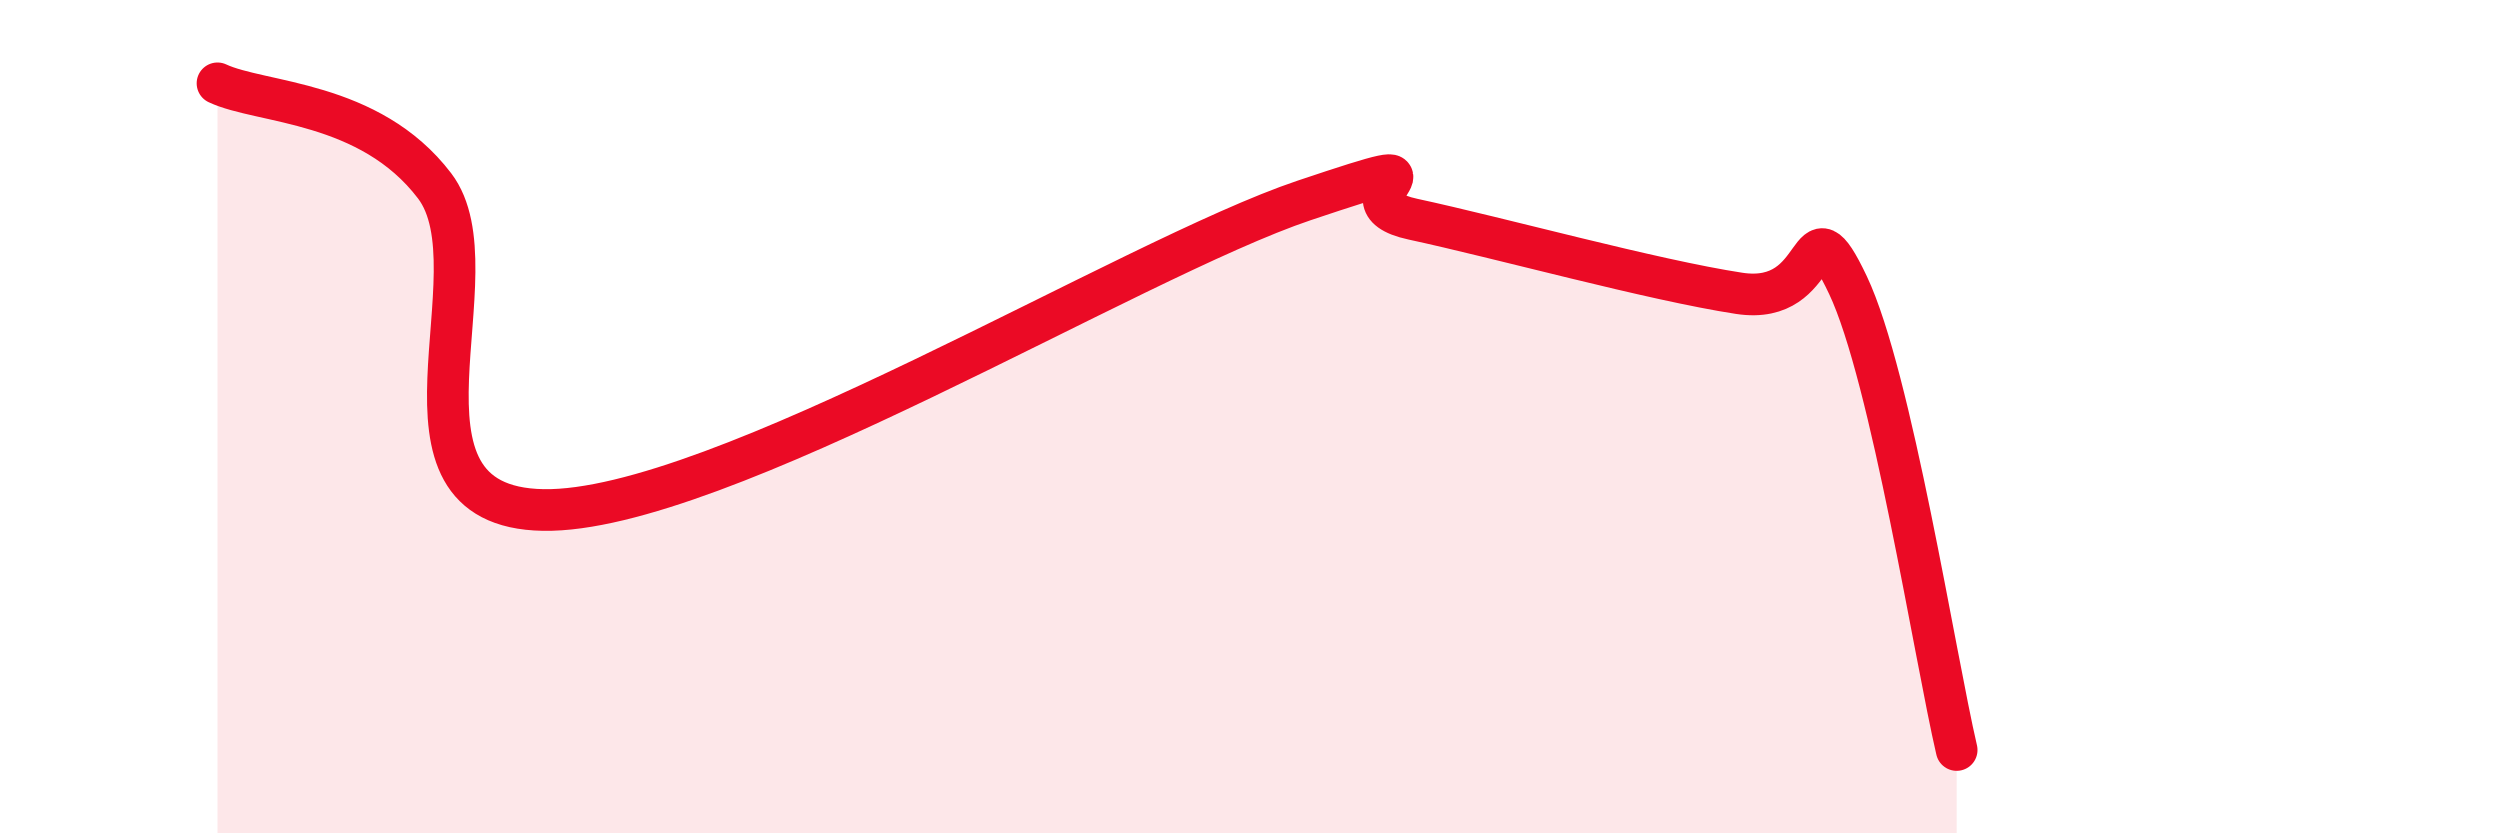
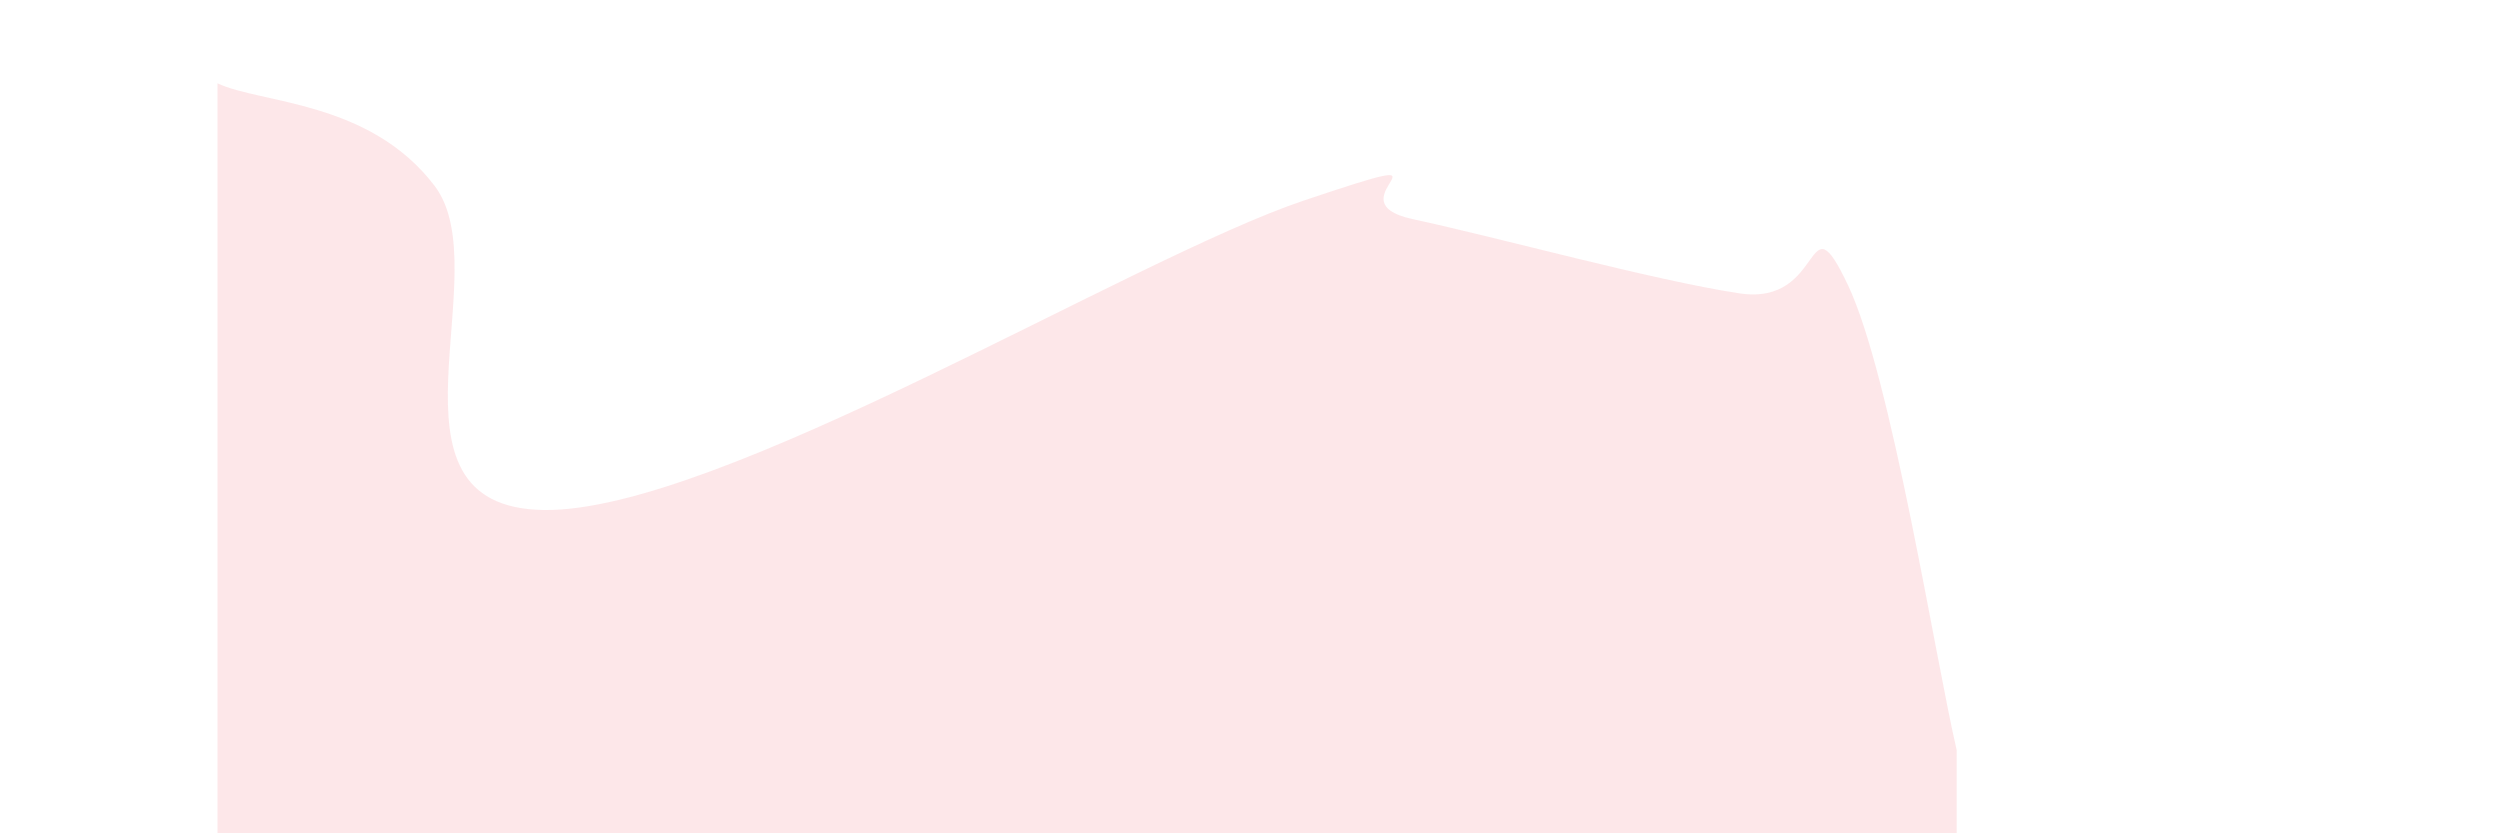
<svg xmlns="http://www.w3.org/2000/svg" width="60" height="20" viewBox="0 0 60 20">
  <path d="M 5.22,2 C 6.26,2.49 8.87,2.41 10.43,4.46 C 11.99,6.51 8.87,12.17 13.04,12.24 C 17.21,12.31 27.13,6.21 31.3,4.81 C 35.47,3.41 31.82,4.81 33.91,5.26 C 36,5.71 39.65,6.72 41.74,7.04 C 43.83,7.36 43.31,4.65 44.35,6.84 C 45.39,9.03 46.44,15.77 46.96,18L46.96 20L5.22 20Z" fill="#EB0A25" opacity="0.1" stroke-linecap="round" stroke-linejoin="round" />
-   <path d="M 5.22,2 C 6.26,2.49 8.87,2.41 10.43,4.46 C 11.99,6.51 8.87,12.17 13.04,12.24 C 17.21,12.31 27.13,6.21 31.3,4.81 C 35.47,3.41 31.82,4.81 33.91,5.26 C 36,5.71 39.65,6.72 41.74,7.04 C 43.83,7.36 43.31,4.65 44.35,6.84 C 45.39,9.03 46.44,15.77 46.96,18" stroke="#EB0A25" stroke-width="1" fill="none" stroke-linecap="round" stroke-linejoin="round" />
</svg>